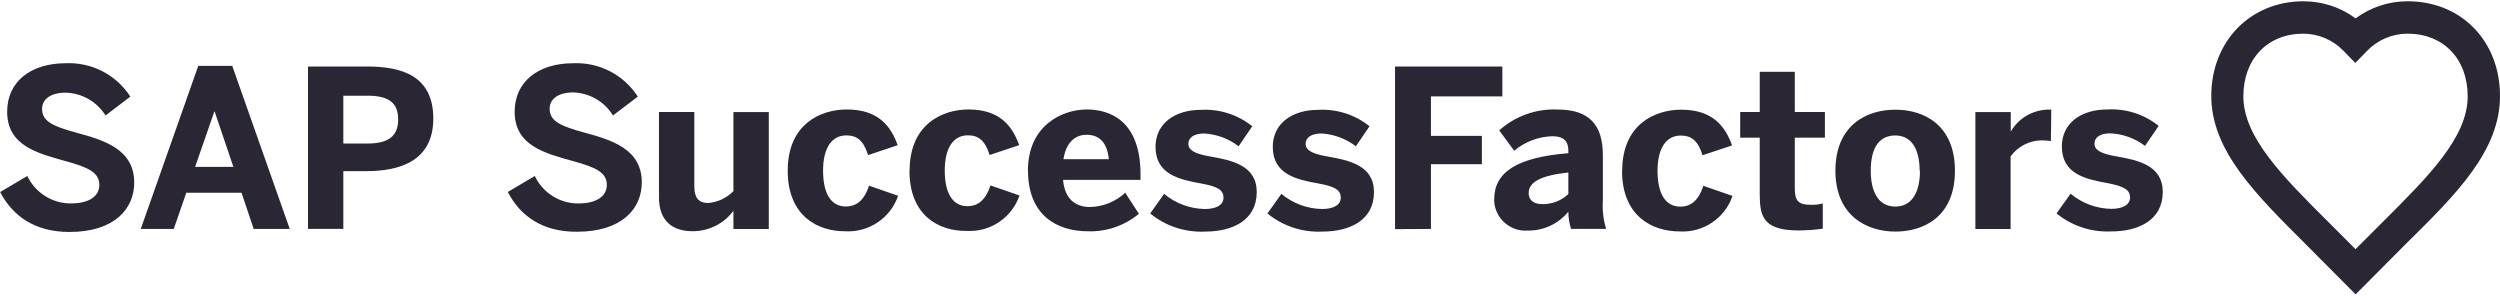
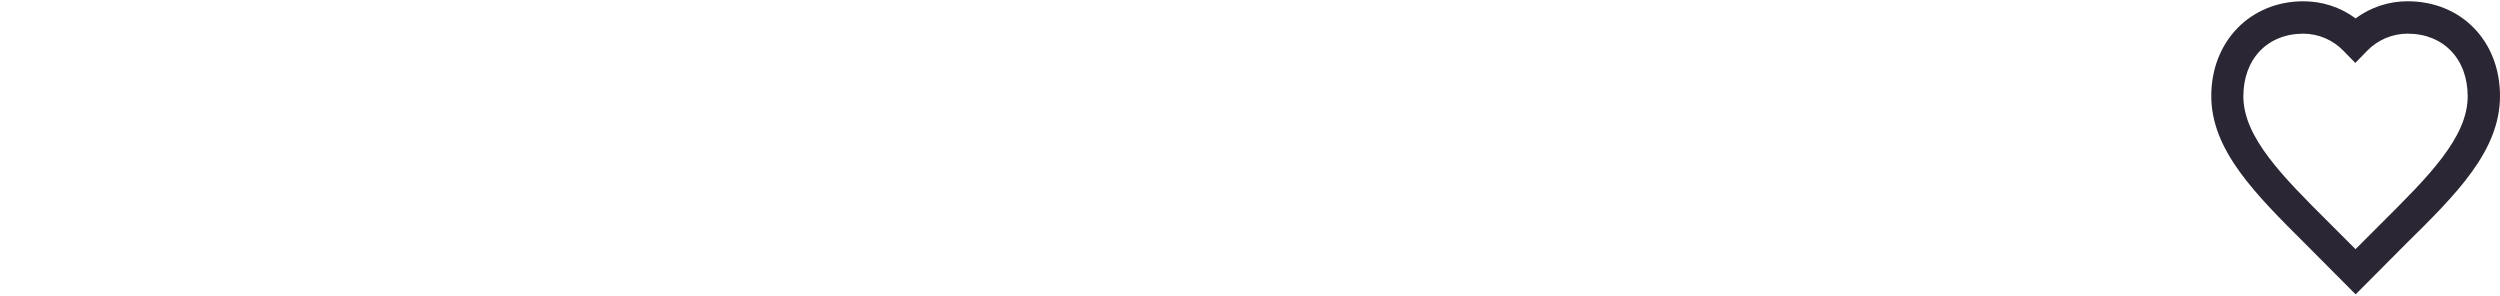
<svg xmlns="http://www.w3.org/2000/svg" width="245" height="29" viewBox="0 0 245 29" fill="none">
  <path d="M230.856 28.852L225.96 23.933C220.997 18.993 216.705 14.723 216.705 9.402C216.705 4.082 220.505 0.125 225.736 0.125C227.577 0.125 229.365 0.706 230.848 1.801C232.331 0.706 234.12 0.117 235.96 0.125C241.199 0.125 245 4.022 245 9.402C245 14.783 240.73 19.023 235.744 23.933L230.848 28.852H230.856ZM225.744 3.299C222.219 3.299 219.849 5.766 219.849 9.447C219.849 13.441 223.709 17.309 228.181 21.758L230.841 24.418L233.501 21.758C237.972 17.309 241.833 13.463 241.833 9.447C241.833 5.773 239.463 3.299 235.938 3.299C234.425 3.299 232.987 3.925 231.944 5.013L230.819 6.168L229.693 5.013C228.65 3.918 227.212 3.299 225.699 3.299" fill="#2B2633" />
-   <path d="M0.017 18.82L2.677 17.248C3.459 18.895 5.129 19.946 6.954 19.938C8.564 19.938 9.734 19.342 9.734 18.113C9.734 16.883 8.594 16.391 6.507 15.81C3.668 15.02 0.702 14.282 0.702 10.951C0.702 7.985 3.027 6.197 6.448 6.197C8.989 6.085 11.396 7.33 12.774 9.468L10.345 11.316C9.495 9.96 8.027 9.118 6.425 9.081C4.942 9.081 4.123 9.744 4.123 10.675C4.123 11.942 5.307 12.389 7.394 12.978C10.188 13.731 13.154 14.61 13.154 17.896C13.154 20.46 11.224 22.733 6.798 22.733C3.355 22.733 1.201 21.108 0.017 18.82ZM13.795 22.435L19.429 6.458H22.76L28.394 22.435H24.861L23.669 18.887H18.259L17.029 22.435H13.81H13.795ZM19.123 16.354H22.872L21.038 10.936H21.001L19.123 16.354ZM30.182 22.435V6.517H35.965C39.363 6.517 42.463 7.419 42.463 11.614C42.463 15.81 39.132 16.771 35.92 16.771H33.647V22.427H30.182V22.435ZM33.647 14.066H36.032C38.2 14.066 39.02 13.224 39.02 11.704C39.02 10.184 38.23 9.379 36.032 9.379H33.647V14.066ZM49.751 18.82L52.411 17.248C53.194 18.902 54.863 19.953 56.689 19.938C58.298 19.938 59.468 19.342 59.468 18.113C59.468 16.883 58.328 16.391 56.241 15.81C53.402 15.02 50.436 14.282 50.436 10.951C50.436 7.985 52.761 6.197 56.182 6.197C58.723 6.085 61.13 7.33 62.508 9.468L60.072 11.316C59.237 9.953 57.762 9.103 56.167 9.058C54.684 9.058 53.864 9.722 53.864 10.653C53.864 11.92 55.042 12.367 57.136 12.956C59.93 13.708 62.896 14.588 62.896 17.874C62.896 20.438 60.966 22.71 56.539 22.71C53.097 22.733 50.943 21.101 49.766 18.813L49.751 18.82ZM64.58 19.342V10.974H68.045V18.299C68.045 19.327 68.433 19.893 69.379 19.893C70.326 19.826 71.212 19.409 71.876 18.731V10.981H75.341V22.442H71.876V20.661C70.944 21.913 69.484 22.651 67.919 22.658C65.981 22.68 64.58 21.712 64.58 19.349V19.342ZM77.196 16.719C77.196 12.136 80.445 10.728 82.979 10.728C86.101 10.728 87.308 12.382 87.972 14.23L85.073 15.199C84.618 13.738 83.955 13.269 82.942 13.269C81.541 13.269 80.661 14.446 80.661 16.734C80.661 18.776 81.325 20.236 82.897 20.236C83.821 20.236 84.671 19.744 85.162 18.195L88.016 19.186C87.264 21.377 85.147 22.792 82.837 22.666C80.147 22.68 77.196 21.175 77.196 16.726V16.719ZM89.142 16.719C89.142 12.151 92.383 10.728 94.909 10.728C98.017 10.728 99.217 12.382 99.88 14.223L96.981 15.191C96.527 13.731 95.863 13.261 94.857 13.261C93.464 13.261 92.585 14.439 92.585 16.712C92.585 18.746 93.248 20.206 94.813 20.206C95.737 20.206 96.571 19.715 97.063 18.172L99.91 19.156C99.165 21.339 97.048 22.762 94.746 22.628C92.07 22.673 89.127 21.175 89.127 16.734V16.719H89.142ZM100.737 16.719C100.737 12.263 104.135 10.728 106.497 10.728C108.86 10.728 111.773 11.905 111.773 17.114V17.628H104.18C104.351 19.528 105.402 20.288 106.84 20.288C108.114 20.251 109.336 19.759 110.275 18.887L111.609 20.952C110.216 22.114 108.442 22.725 106.624 22.666C103.621 22.666 100.744 21.138 100.744 16.712L100.737 16.719ZM108.666 15.601C108.502 13.984 107.764 13.209 106.475 13.209C105.394 13.209 104.478 13.925 104.217 15.601H108.666ZM112.712 20.929L114.083 18.999C115.209 19.938 116.617 20.46 118.078 20.482C119.151 20.482 119.903 20.117 119.903 19.364C119.903 18.612 119.307 18.269 117.735 17.986C115.566 17.598 113.241 17.084 113.241 14.394C113.241 12.099 115.134 10.765 117.69 10.765C119.508 10.661 121.304 11.234 122.72 12.374L121.386 14.334C120.41 13.589 119.233 13.149 118.011 13.082C117.019 13.082 116.461 13.477 116.461 14.096C116.461 14.714 117.086 15.065 118.502 15.318C120.768 15.706 123.16 16.22 123.16 18.828C123.16 21.608 120.753 22.695 118.107 22.695C116.148 22.792 114.225 22.159 112.712 20.914V20.937V20.929ZM124.203 20.929L125.574 18.999C126.699 19.938 128.108 20.46 129.568 20.482C130.642 20.482 131.394 20.117 131.394 19.364C131.394 18.612 130.798 18.269 129.226 17.986C127.057 17.598 124.732 17.084 124.732 14.394C124.732 12.099 126.625 10.765 129.181 10.765C130.999 10.661 132.795 11.234 134.211 12.374L132.877 14.334C131.901 13.589 130.723 13.149 129.501 13.082C128.51 13.082 127.951 13.477 127.951 14.096C127.951 14.714 128.577 15.065 129.993 15.318C132.259 15.706 134.651 16.22 134.651 18.828C134.651 21.608 132.244 22.695 129.598 22.695C127.638 22.792 125.716 22.159 124.203 20.914V20.937V20.929ZM136.715 22.457V6.517H147.23V9.446H140.232V13.313H145.225V16.093H140.232V22.435L136.715 22.457ZM146.432 19.528C146.432 16.868 148.668 15.422 153.698 15.012V14.729C153.698 13.887 153.273 13.351 152.155 13.351C150.777 13.38 149.45 13.887 148.392 14.774L146.924 12.777C148.489 11.376 150.546 10.638 152.647 10.735C155.792 10.735 157.081 12.278 157.081 15.229V19.633C157.014 20.579 157.126 21.526 157.401 22.427H153.959C153.787 21.883 153.698 21.317 153.698 20.75C152.714 21.943 151.246 22.621 149.704 22.599C148.012 22.71 146.551 21.436 146.432 19.744C146.432 19.663 146.425 19.581 146.432 19.499V19.521V19.528ZM153.698 19.037V16.905C150.97 17.189 149.808 17.874 149.808 18.902C149.808 19.633 150.322 19.998 151.075 19.998C152.043 20.043 152.997 19.685 153.698 19.014V19.037ZM158.974 16.741C158.974 12.158 162.215 10.75 164.756 10.75C167.871 10.75 169.079 12.404 169.742 14.252L166.85 15.214C166.396 13.753 165.733 13.284 164.719 13.284C163.318 13.284 162.439 14.461 162.439 16.749C162.439 18.791 163.102 20.251 164.675 20.251C165.599 20.251 166.433 19.759 166.925 18.209L169.787 19.201C169.034 21.391 166.918 22.815 164.607 22.68C161.902 22.68 158.959 21.175 158.959 16.726V16.749L158.974 16.741ZM172.454 19.23V13.492H170.539V10.974H172.454V7.039H175.89V10.974H178.841V13.492H175.89V18.455C175.89 19.677 176.232 20.072 177.484 20.072C177.872 20.08 178.252 20.035 178.632 19.938V22.412C177.872 22.517 177.112 22.576 176.352 22.584C172.954 22.599 172.462 21.354 172.462 19.201V19.223L172.454 19.23ZM179.869 16.741C179.869 12.24 182.947 10.75 185.741 10.75C188.536 10.75 191.583 12.226 191.583 16.741C191.583 21.257 188.506 22.695 185.741 22.695C182.976 22.695 179.869 21.168 179.869 16.726V16.749V16.741ZM188.126 16.741C188.126 14.826 187.463 13.276 185.741 13.276C184.02 13.276 183.334 14.677 183.334 16.741C183.334 18.649 183.997 20.244 185.741 20.244C187.373 20.244 188.156 18.828 188.156 16.741H188.126ZM193.588 22.442V10.981H197.053V12.896C197.851 11.525 199.333 10.698 200.921 10.742H201.025L200.988 13.82C200.69 13.783 200.384 13.761 200.086 13.753C198.879 13.768 197.746 14.349 197.038 15.325V22.442H193.595H193.588ZM201.539 20.914L202.918 18.984C204.043 19.923 205.452 20.445 206.912 20.467C207.985 20.467 208.745 20.102 208.745 19.349C208.745 18.597 208.134 18.254 206.554 17.949C204.386 17.561 202.061 17.047 202.061 14.357C202.061 12.062 203.954 10.728 206.517 10.728C208.335 10.623 210.131 11.197 211.547 12.337L210.213 14.297C209.23 13.552 208.037 13.12 206.8 13.068C205.809 13.068 205.258 13.463 205.258 14.081C205.258 14.7 205.876 15.05 207.292 15.303C209.55 15.691 211.95 16.205 211.95 18.813C211.95 21.593 209.543 22.68 206.897 22.68C204.952 22.77 203.045 22.144 201.539 20.914Z" fill="#2B2633" />
</svg>